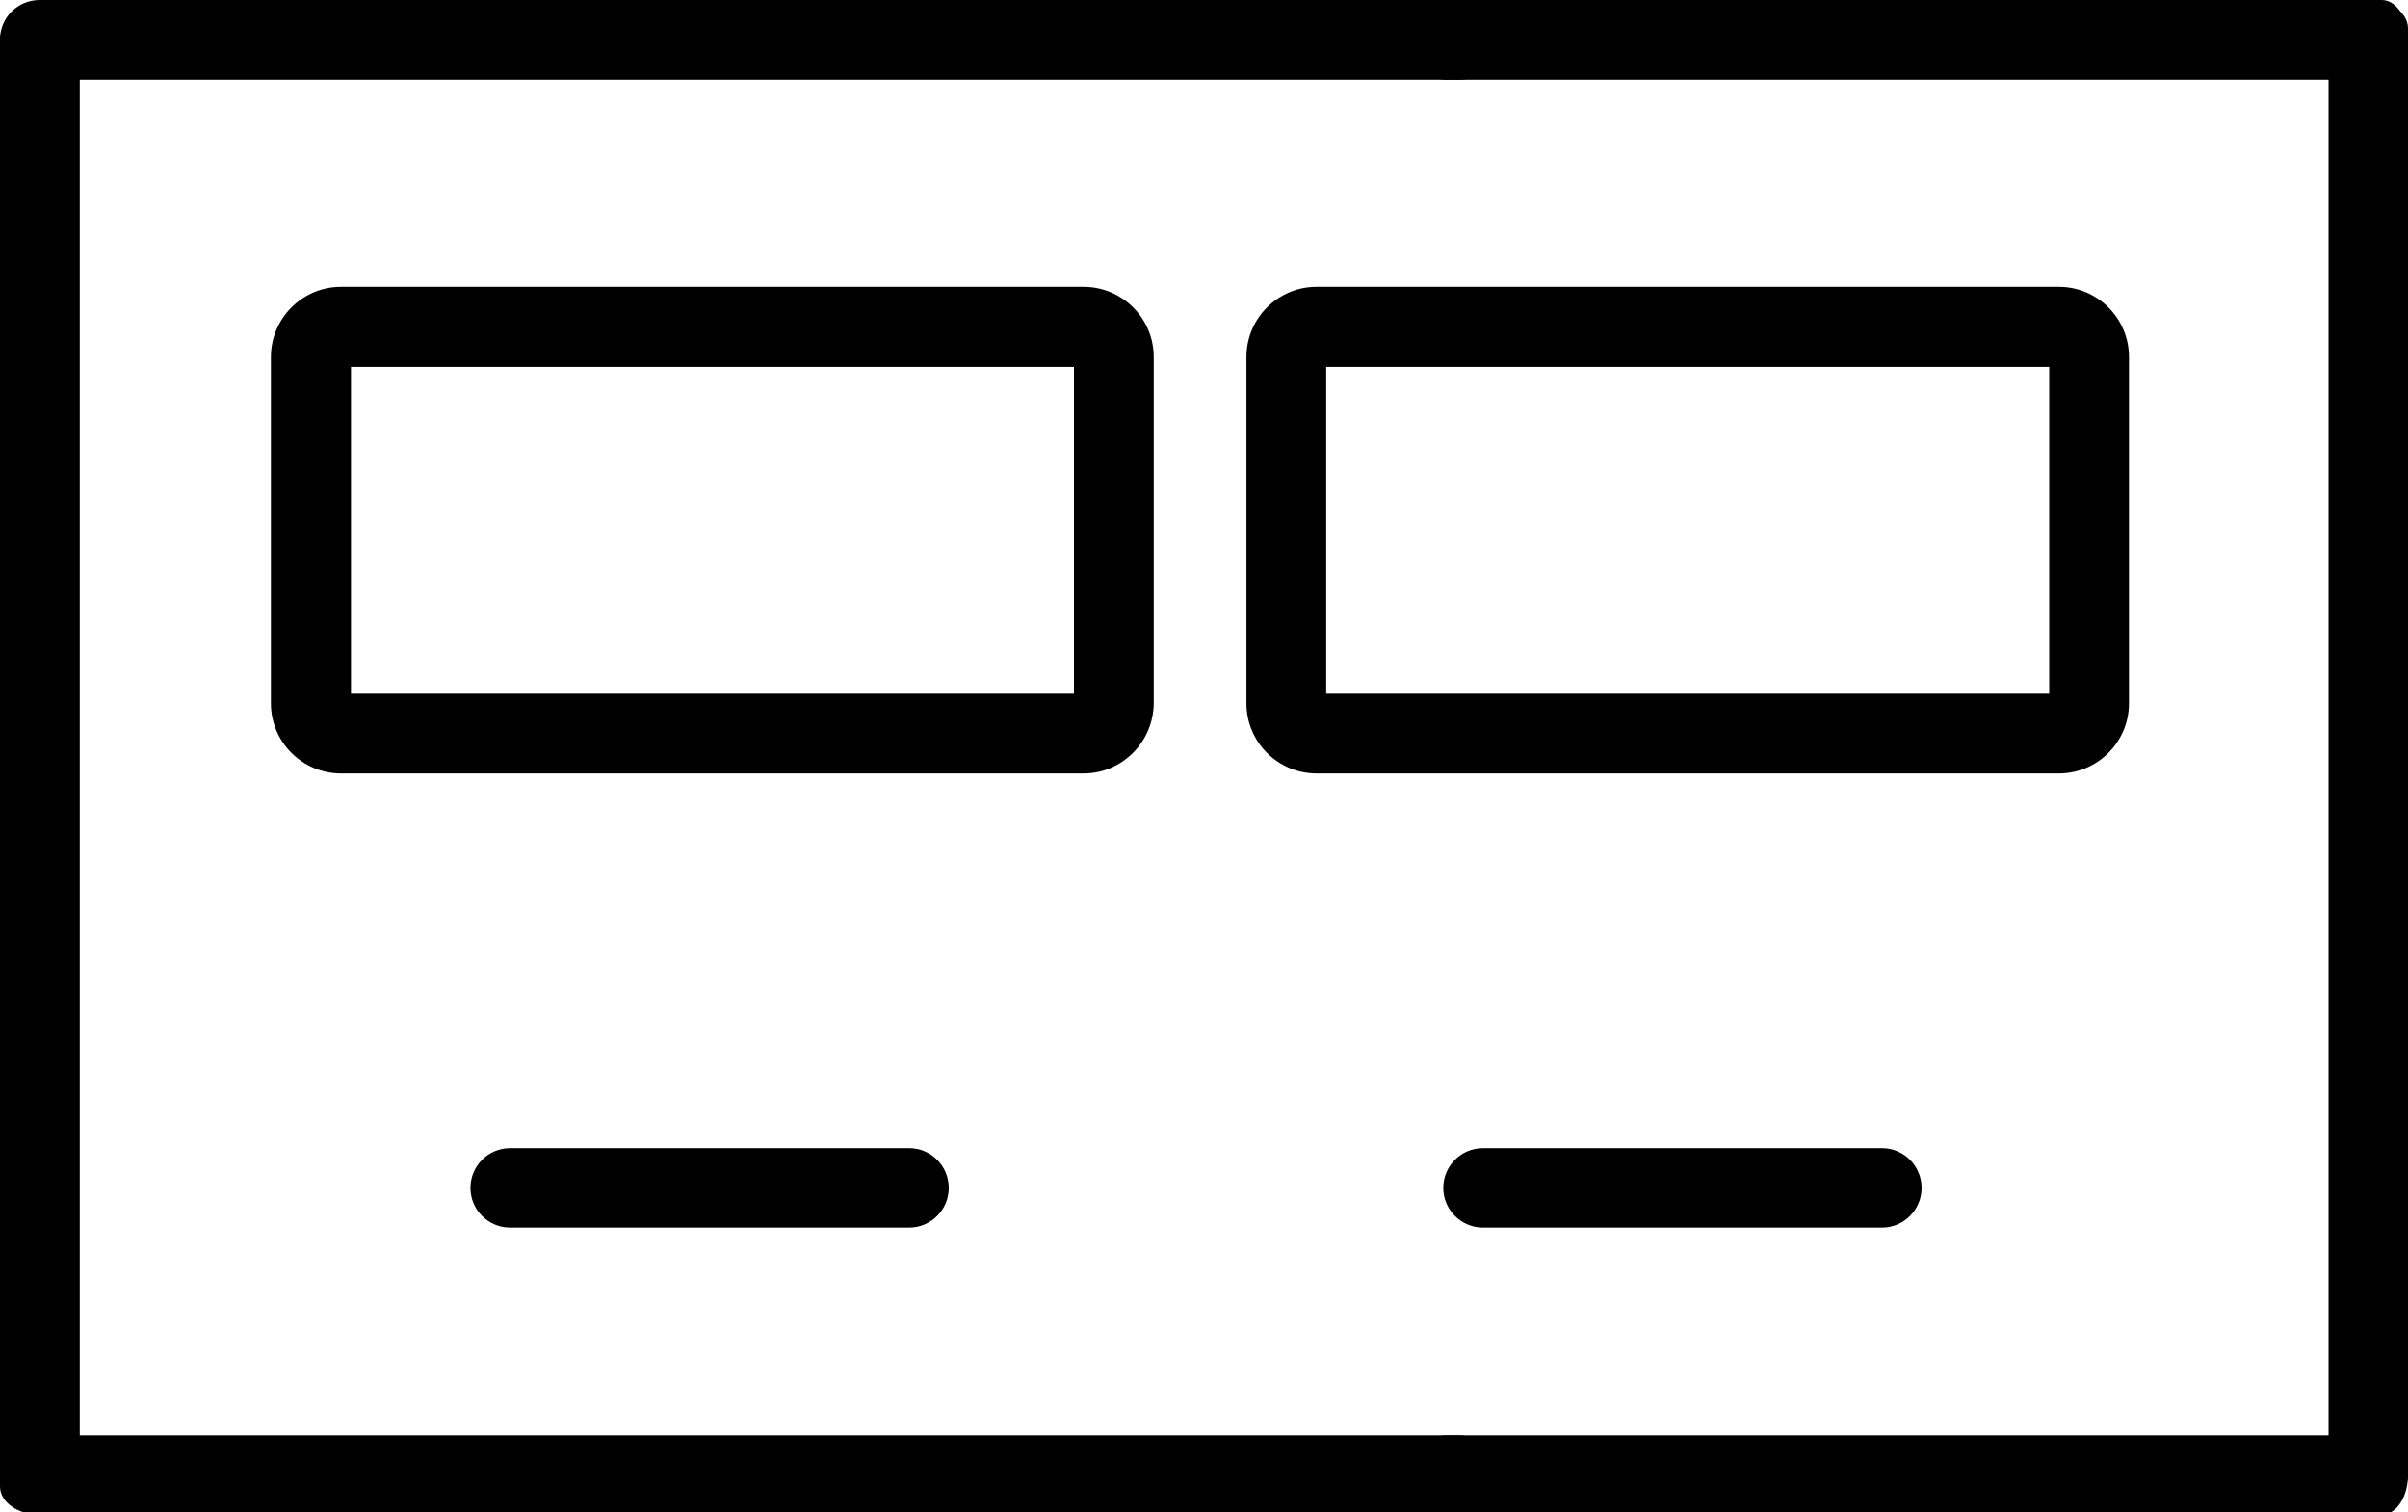
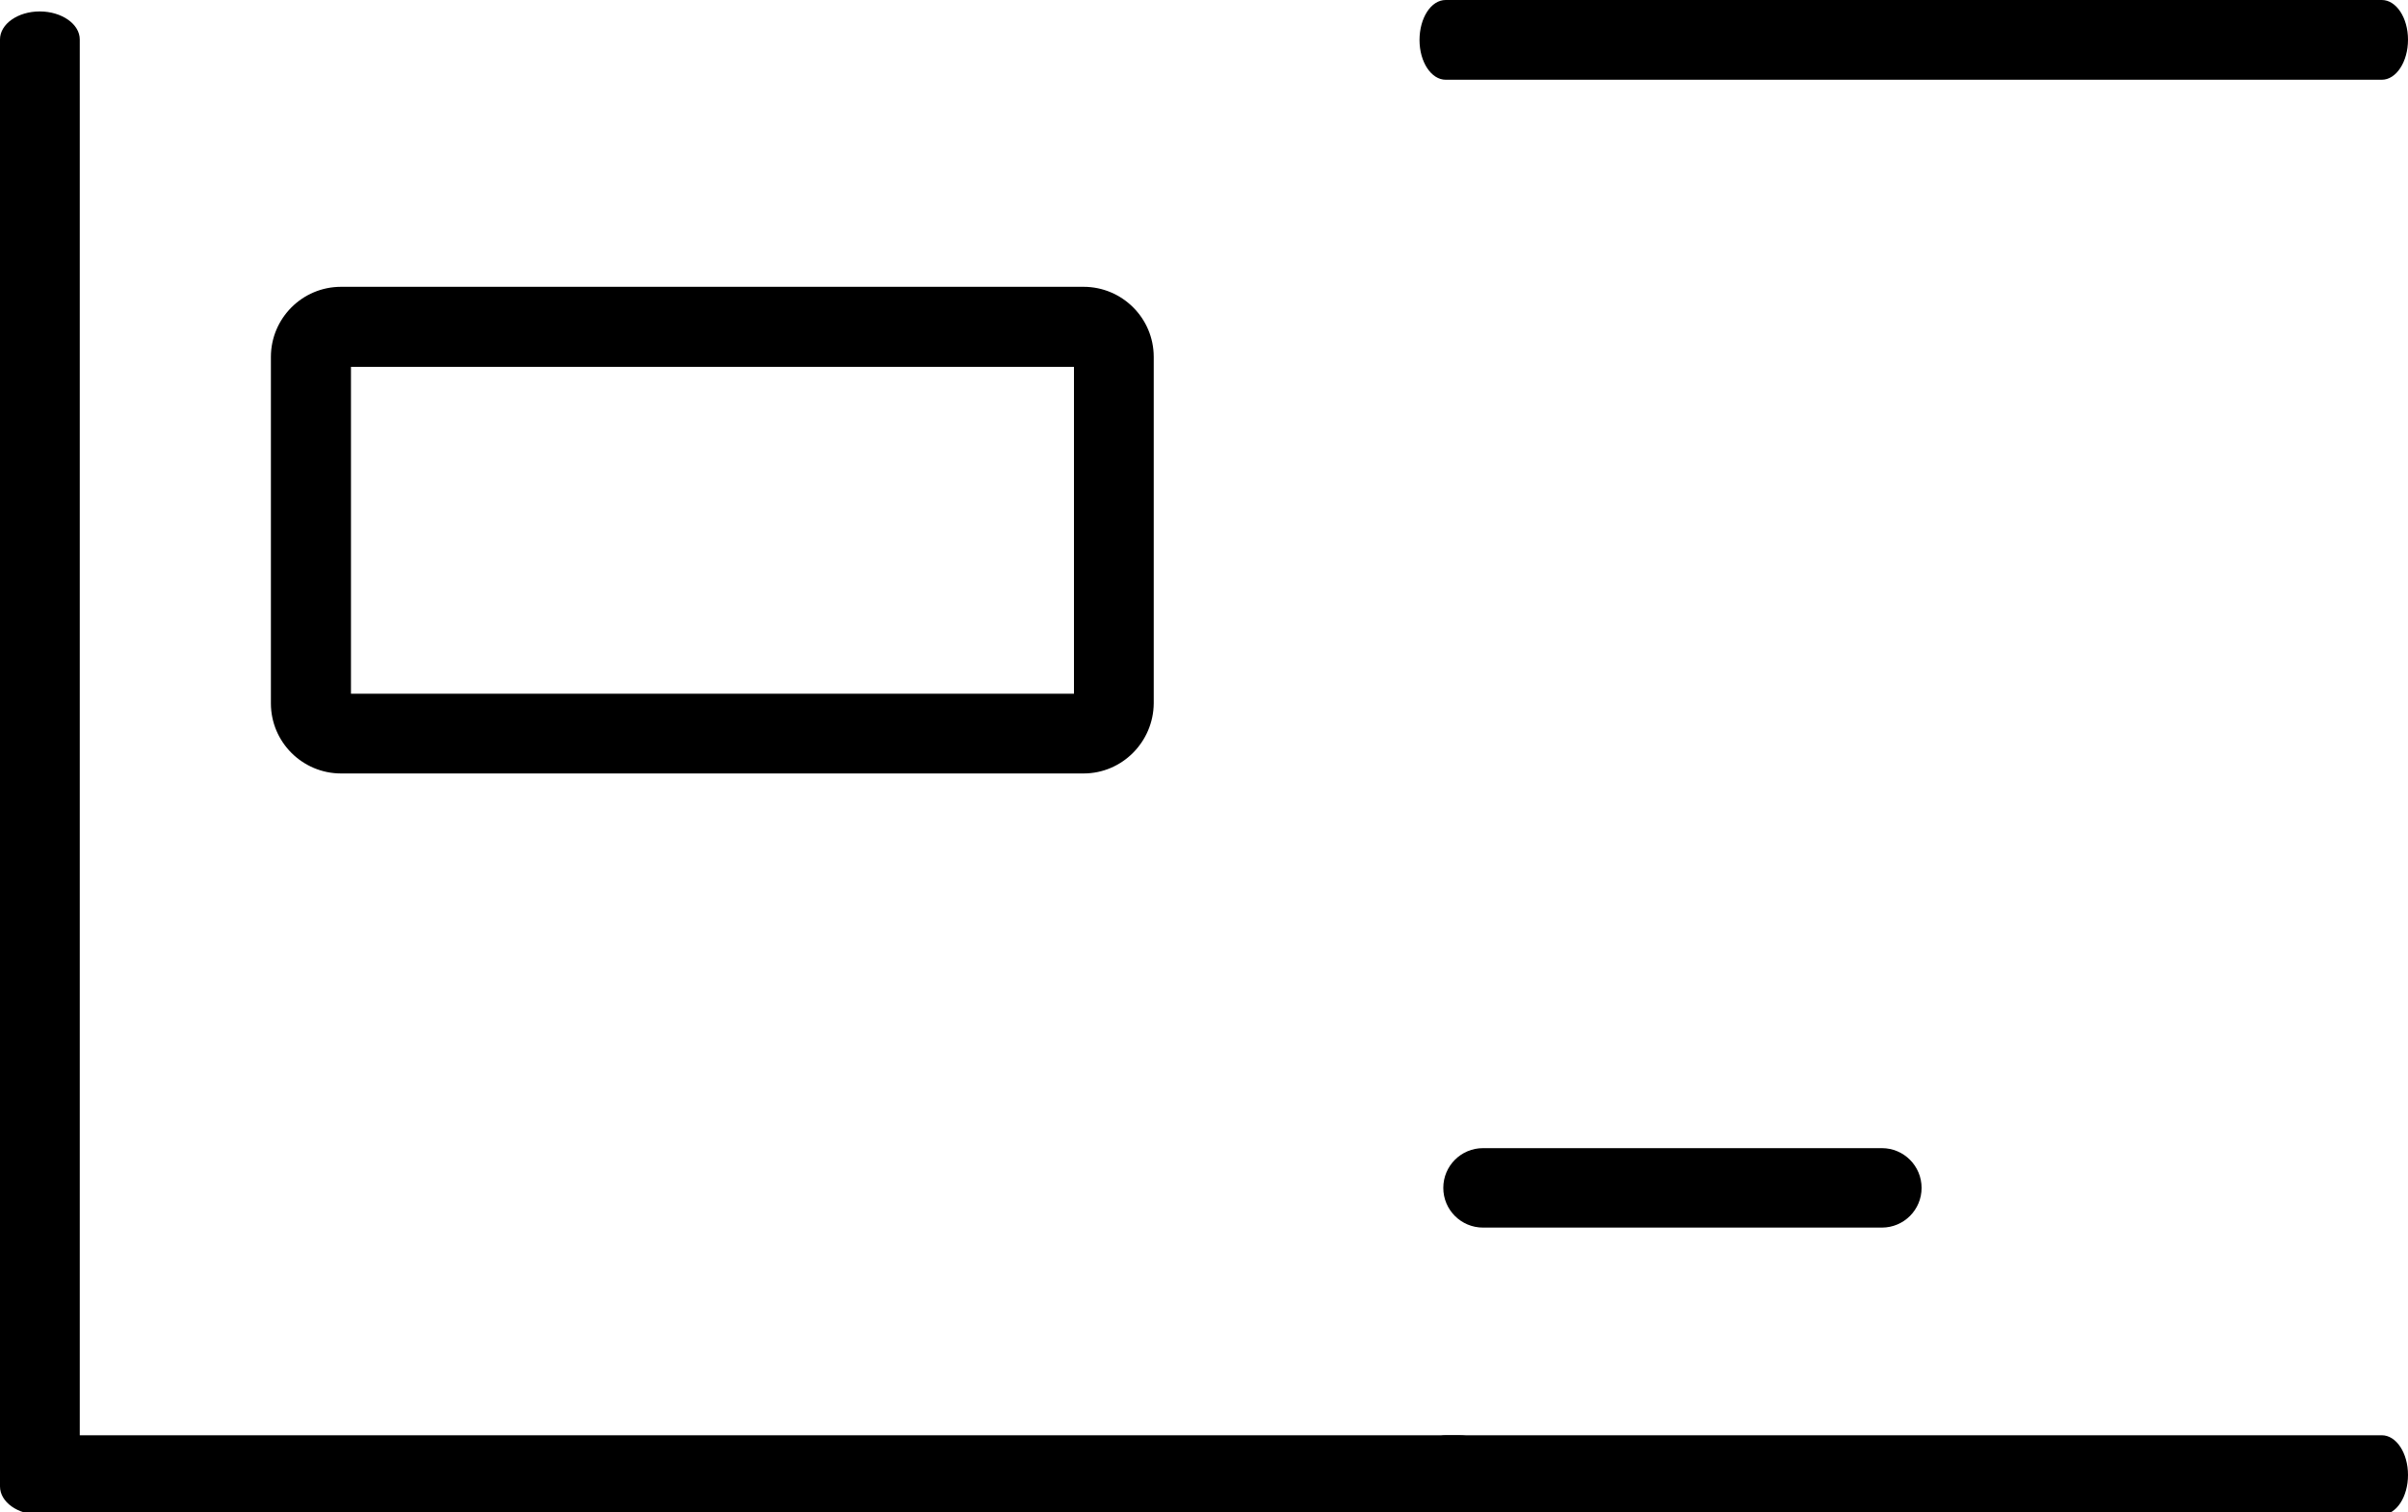
<svg xmlns="http://www.w3.org/2000/svg" version="1.1" id="Calque_1" x="0px" y="0px" viewBox="0 0 800 502.5" style="enable-background:new 0 0 800 502.5;" xml:space="preserve">
  <g>
    <path d="M13.2,503.3c-7.3,0-13.2-4.2-13.2-9.4V13.1C0,8,5.9,3.8,13.2,3.8S26.5,8,26.5,13.1v480.8C26.5,499.1,20.6,503.3,13.2,503.3   z" />
-     <path d="M484.8,26.5H13.2C5.9,26.5,0,20.6,0,13.2S5.9,0,13.2,0h471.5c7.3,0,13.2,5.9,13.2,13.2S492.1,26.5,484.8,26.5z" />
-     <path d="M484.8,503.3H13.2c-7.3,0-13.2-5.9-13.2-13.2c0-7.3,5.9-13.2,13.2-13.2h471.5c7.3,0,13.2,5.9,13.2,13.2   C498,497.4,492.1,503.3,484.8,503.3z" />
-     <path d="M786.8,499.6c-7.3,0-13.2-4.2-13.2-9.4V9.4c0-5.2,5.9-9.4,13.2-9.4c7.3,0,13.2,4.2,13.2,9.4v480.8   C800,495.4,794.1,499.6,786.8,499.6z" />
+     <path d="M484.8,503.3H13.2c-7.3,0-13.2-5.9-13.2-13.2c0-7.3,5.9-13.2,13.2-13.2h471.5c7.3,0,13.2,5.9,13.2,13.2   C498,497.4,492.1,503.3,484.8,503.3" />
    <path d="M791.3,26.5h-311c-4.8,0-8.7-5.9-8.7-13.2S475.4,0,480.3,0h311c4.8,0,8.7,5.9,8.7,13.2S796.1,26.5,791.3,26.5z" />
    <path d="M791.3,503.3h-311c-4.8,0-8.7-5.9-8.7-13.2c0-7.3,3.9-13.2,8.7-13.2h311c4.8,0,8.7,5.9,8.7,13.2   C800,497.4,796.1,503.3,791.3,503.3z" />
-     <path d="M156.3,394.7c0-7.3,5.9-13.2,13.2-13.2H302c7.3,0,13.2,5.9,13.2,13.2c0,7.3-5.9,13.2-13.2,13.2H169.5   C162.2,407.9,156.3,402,156.3,394.7z" />
    <path d="M479.5,394.7c0-7.3,5.9-13.2,13.2-13.2h132.5c7.3,0,13.2,5.9,13.2,13.2c0,7.3-5.9,13.2-13.2,13.2H492.7   C485.4,407.9,479.5,402,479.5,394.7z" />
    <path d="M360,257H113.3c-12.8,0-23.3-10.4-23.3-23.3V118.6c0-12.8,10.4-23.3,23.3-23.3H360c12.8,0,23.3,10.4,23.3,23.3v115.1   C383.2,246.5,372.8,257,360,257z M116.6,230.5h240.2V121.9H116.6V230.5z" />
-     <path d="M684,257H437.4c-12.8,0-23.3-10.4-23.3-23.3V118.6c0-12.8,10.4-23.3,23.3-23.3H684c12.8,0,23.3,10.4,23.3,23.3v115.1   C707.3,246.5,696.9,257,684,257z M440.6,230.5h240.2V121.9H440.6V230.5z" />
  </g>
</svg>